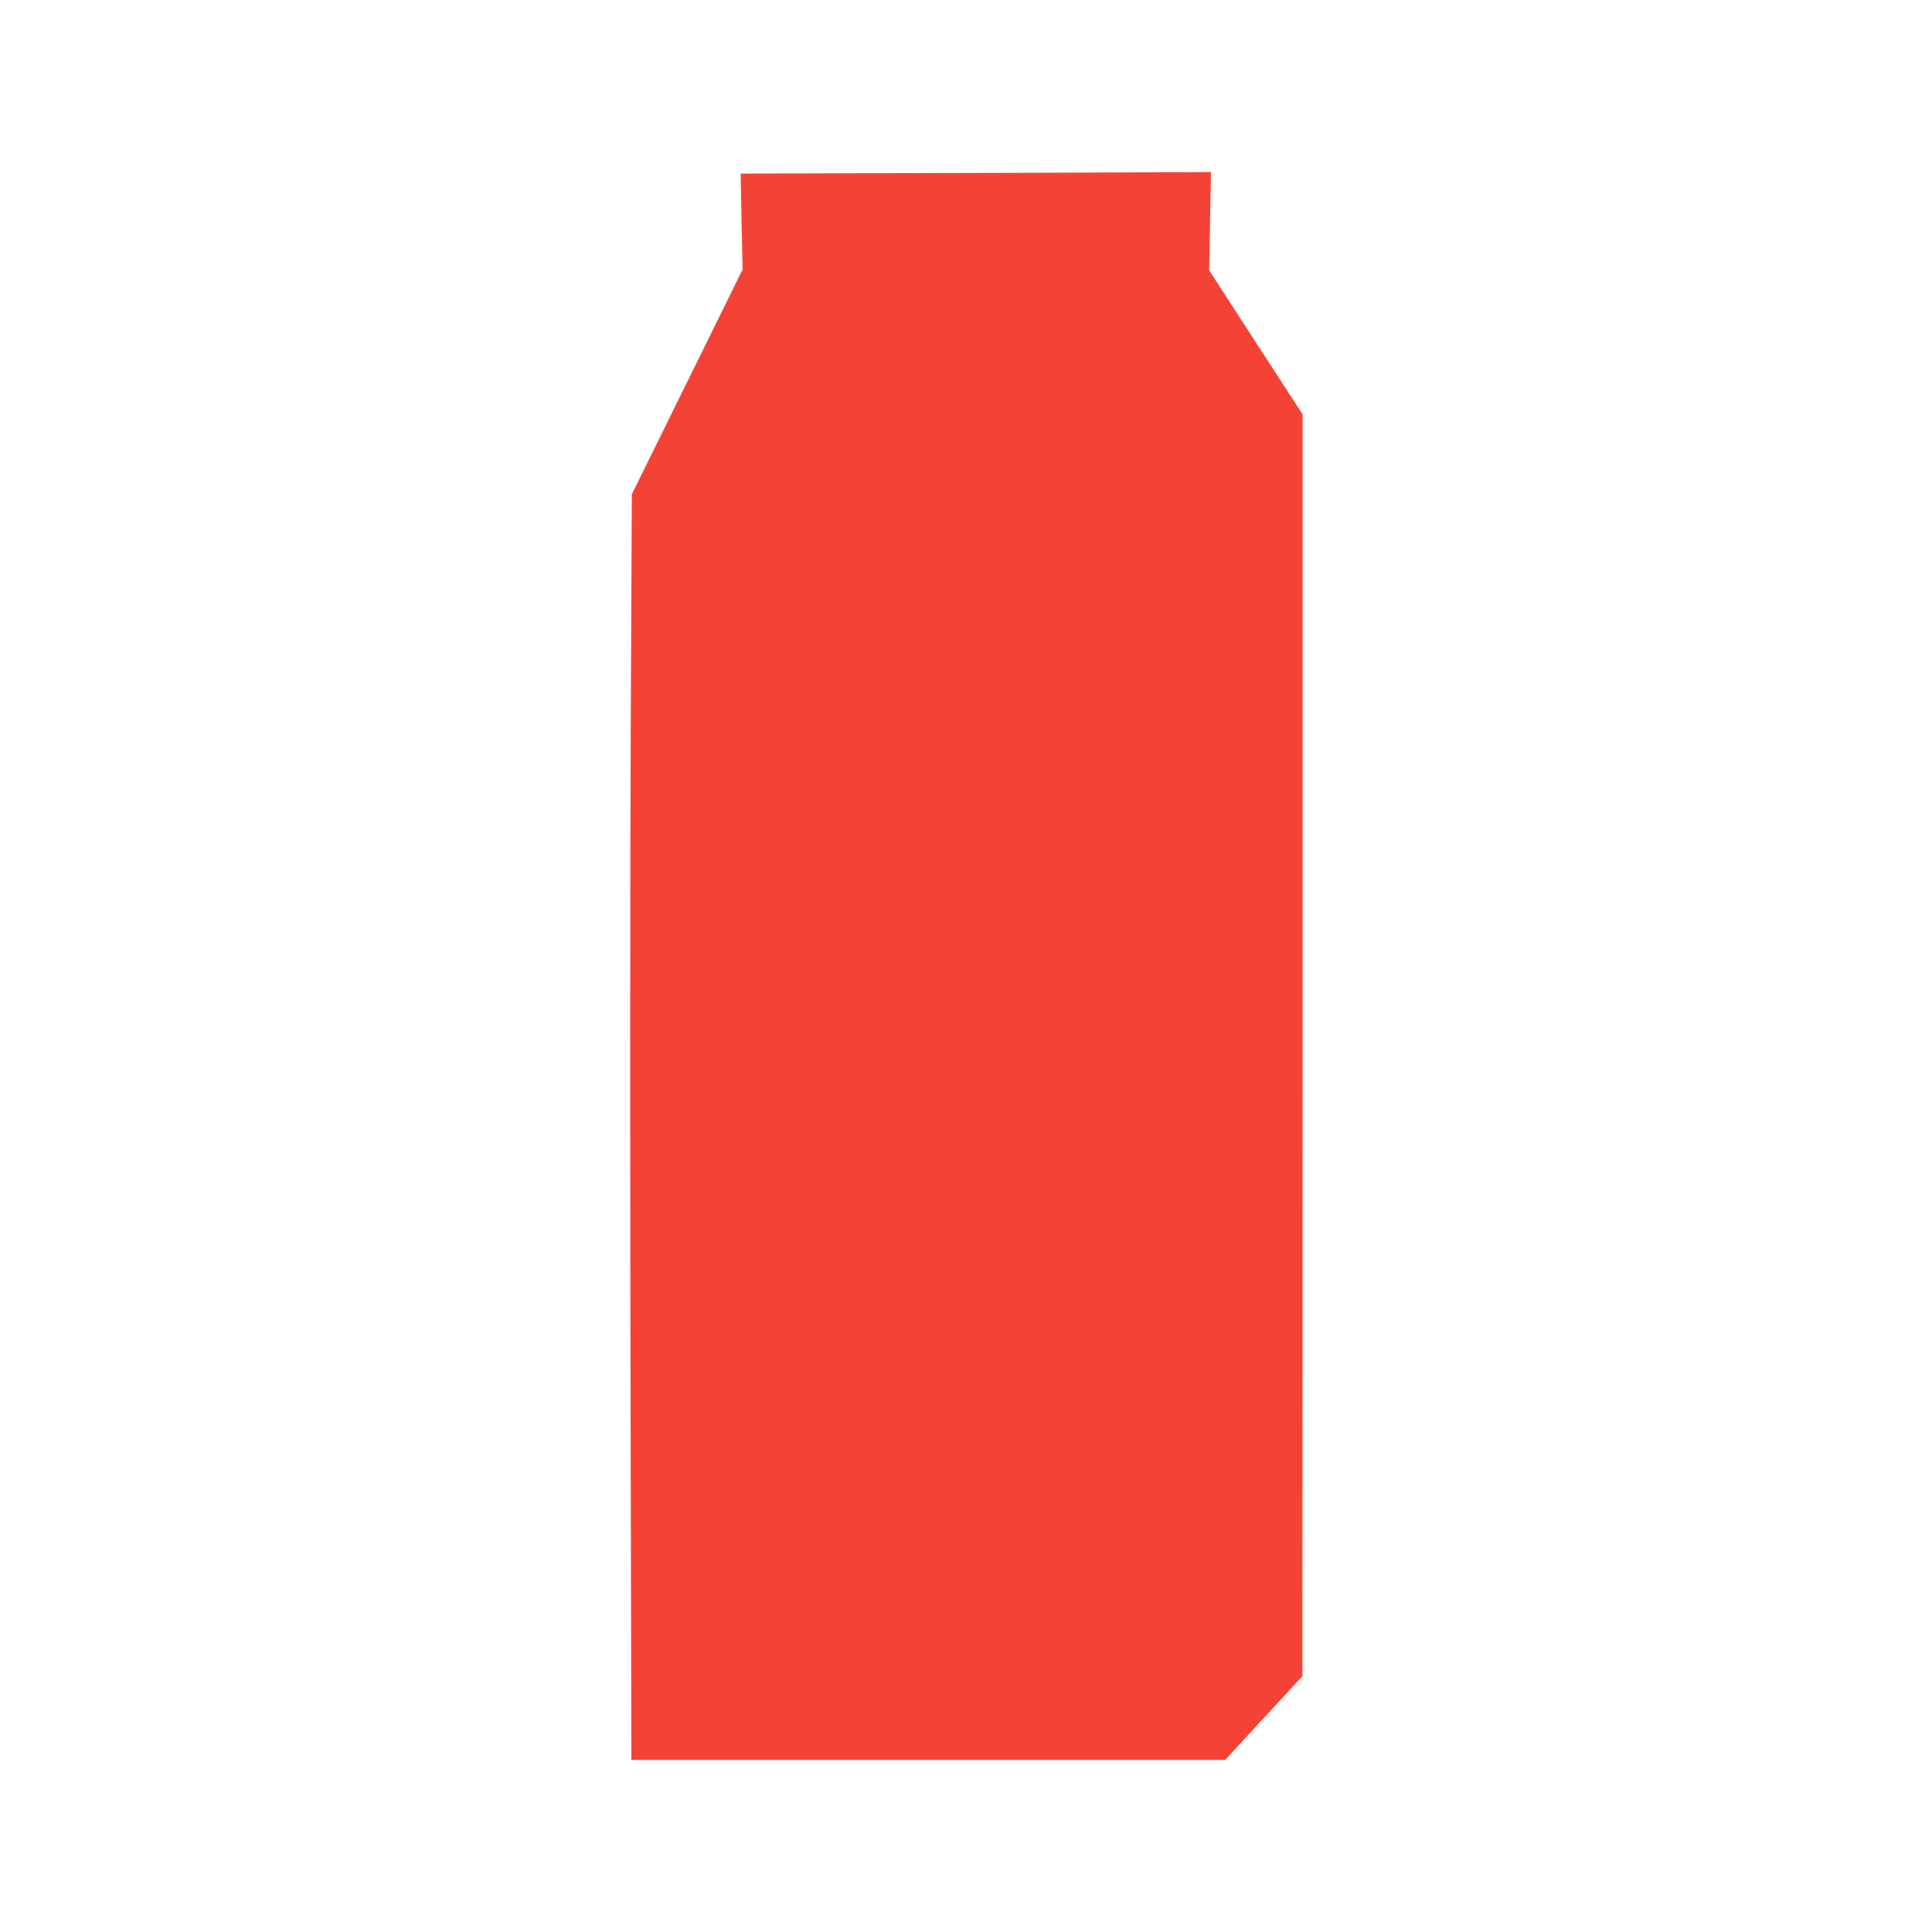
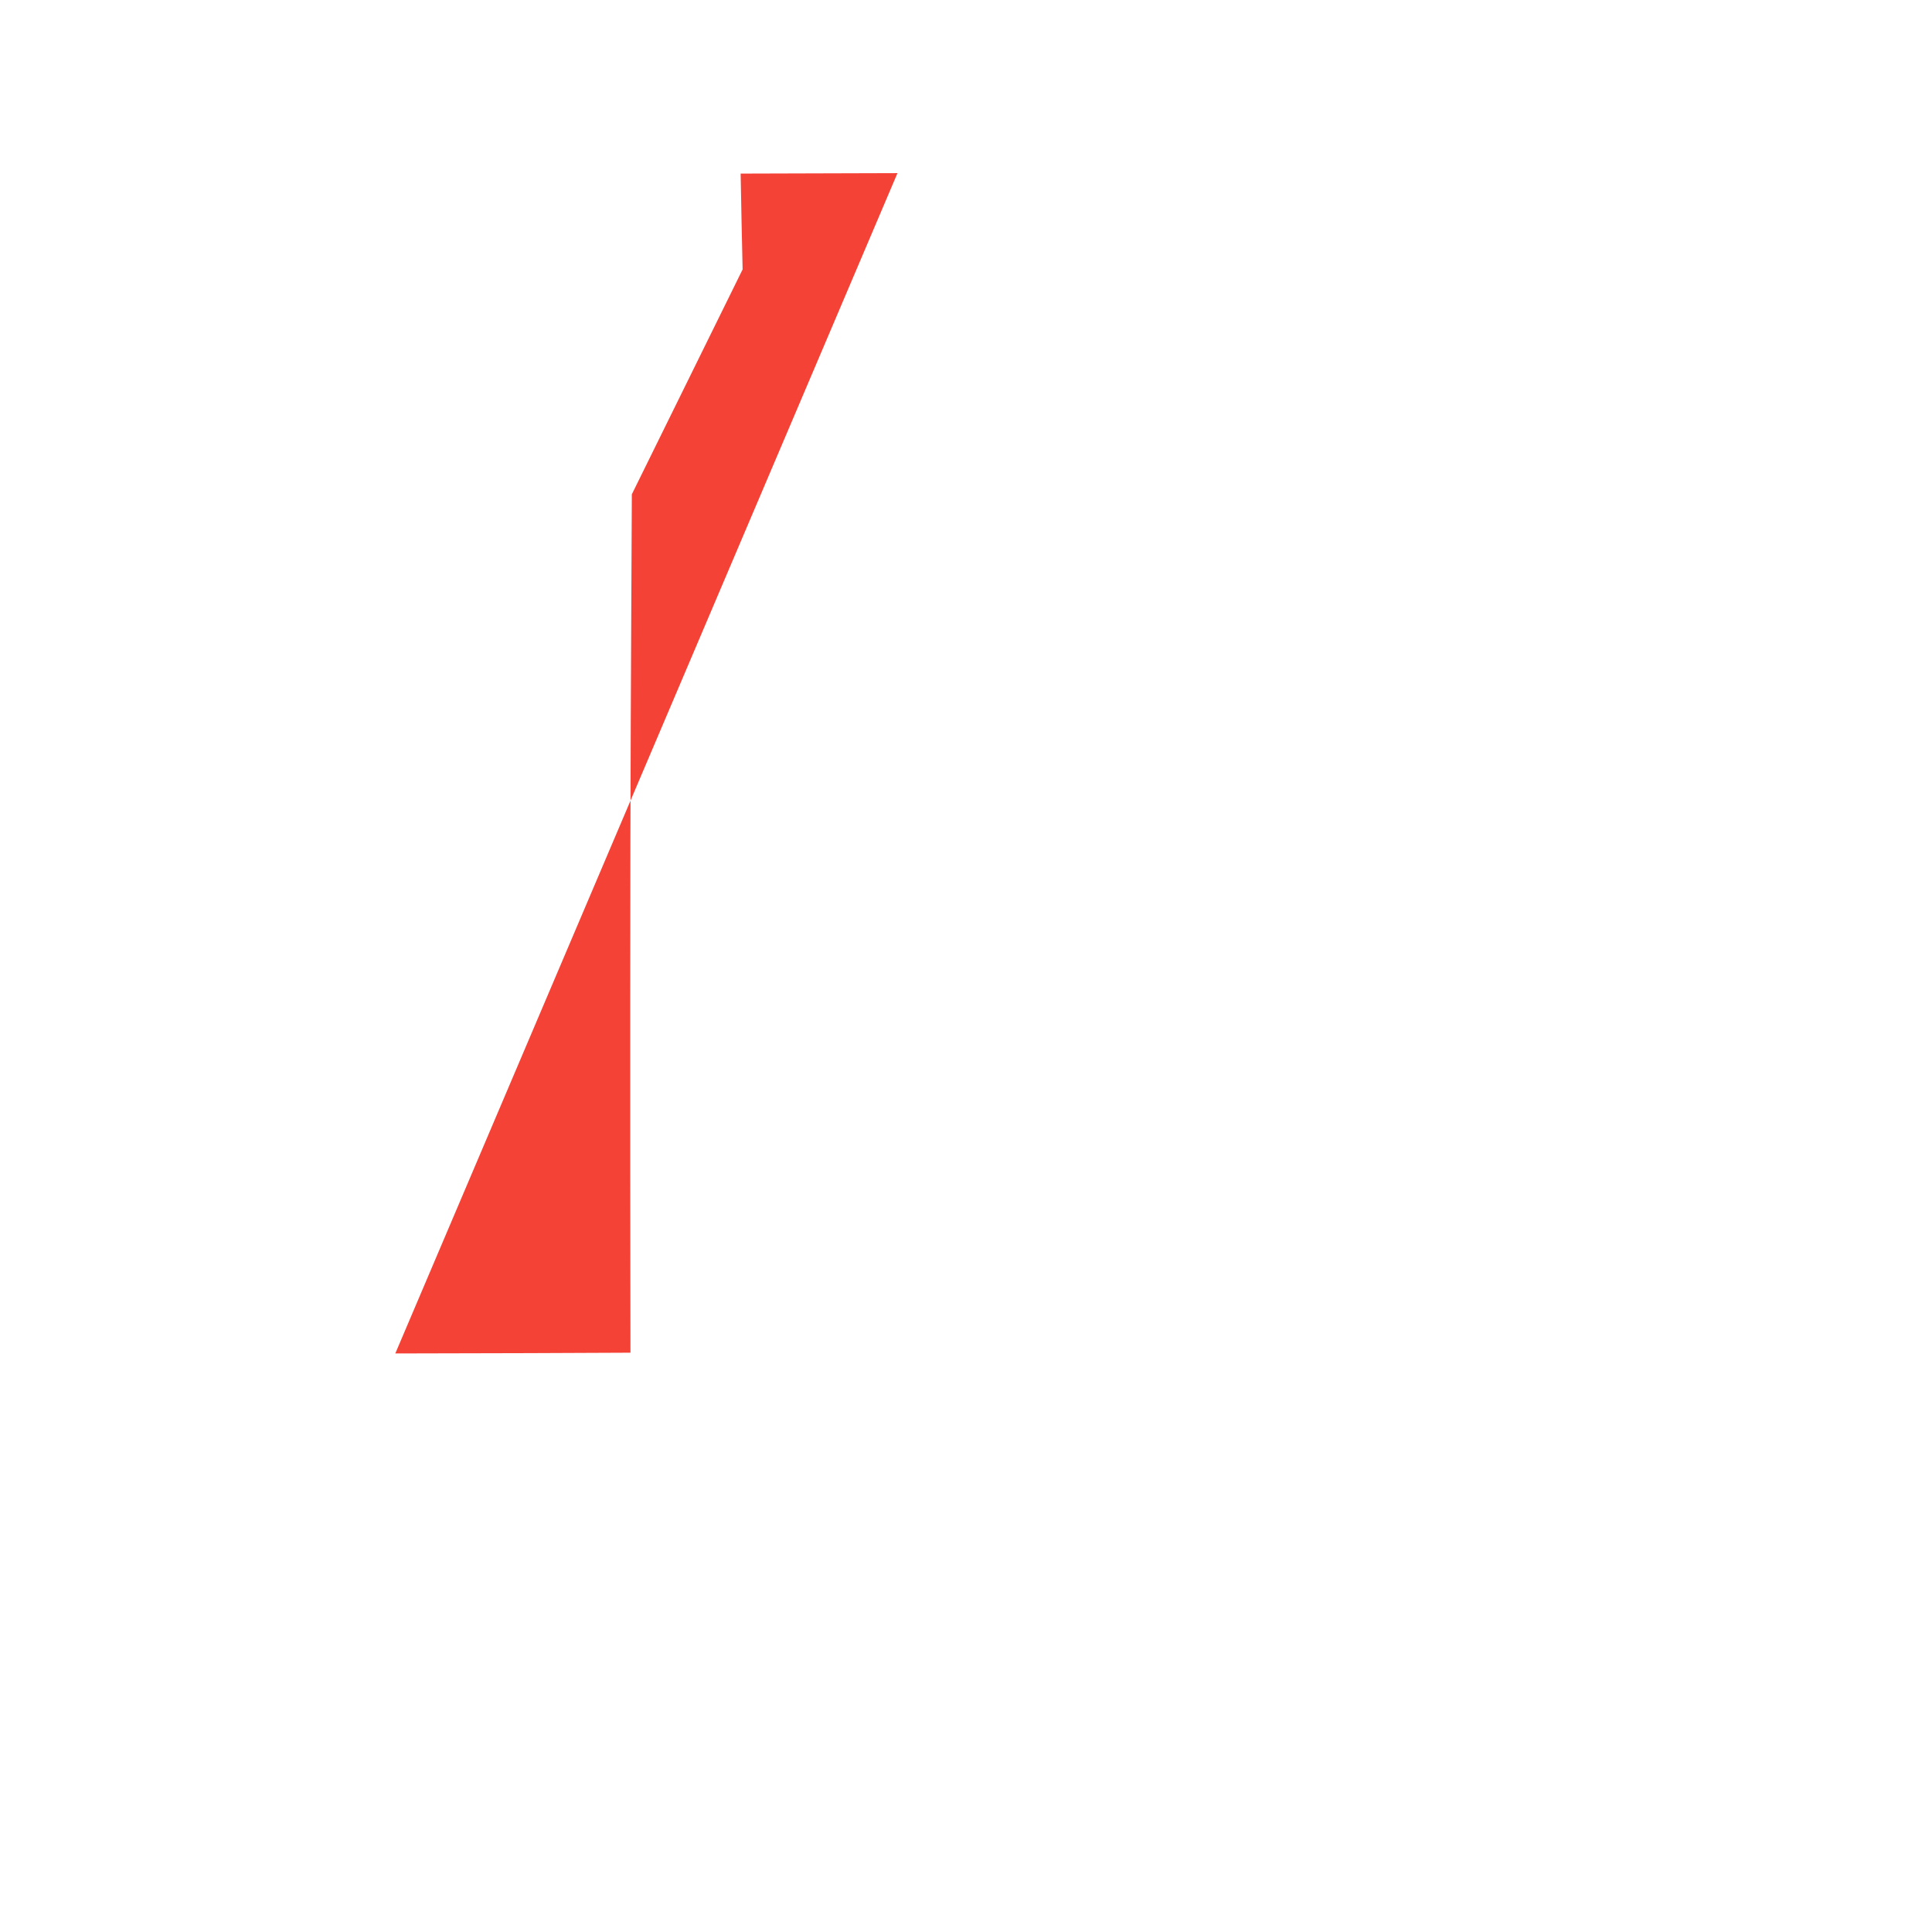
<svg xmlns="http://www.w3.org/2000/svg" version="1.0" width="1280pt" height="1280pt" viewBox="0 0 1280 1280" preserveAspectRatio="xMidYMid meet">
  <g transform="translate(0,1280) scale(0.1,-0.1)" fill="#f44336" stroke="none">
-     <path d="M5946 11653 l-1039 -3 6 -318 7 -317 -367 -745 -367 -745 -7 -1495 c-4 -822 -5 -2709 -2 -4192 l6 -2698 1967 0 1967 0 256 278 256 277 1 4180 0 4180 -310 477 -309 477 6 326 6 325 -519 -2 c-285 -2 -987 -4 -1558 -5z" />
+     <path d="M5946 11653 l-1039 -3 6 -318 7 -317 -367 -745 -367 -745 -7 -1495 c-4 -822 -5 -2709 -2 -4192 c-285 -2 -987 -4 -1558 -5z" />
  </g>
</svg>